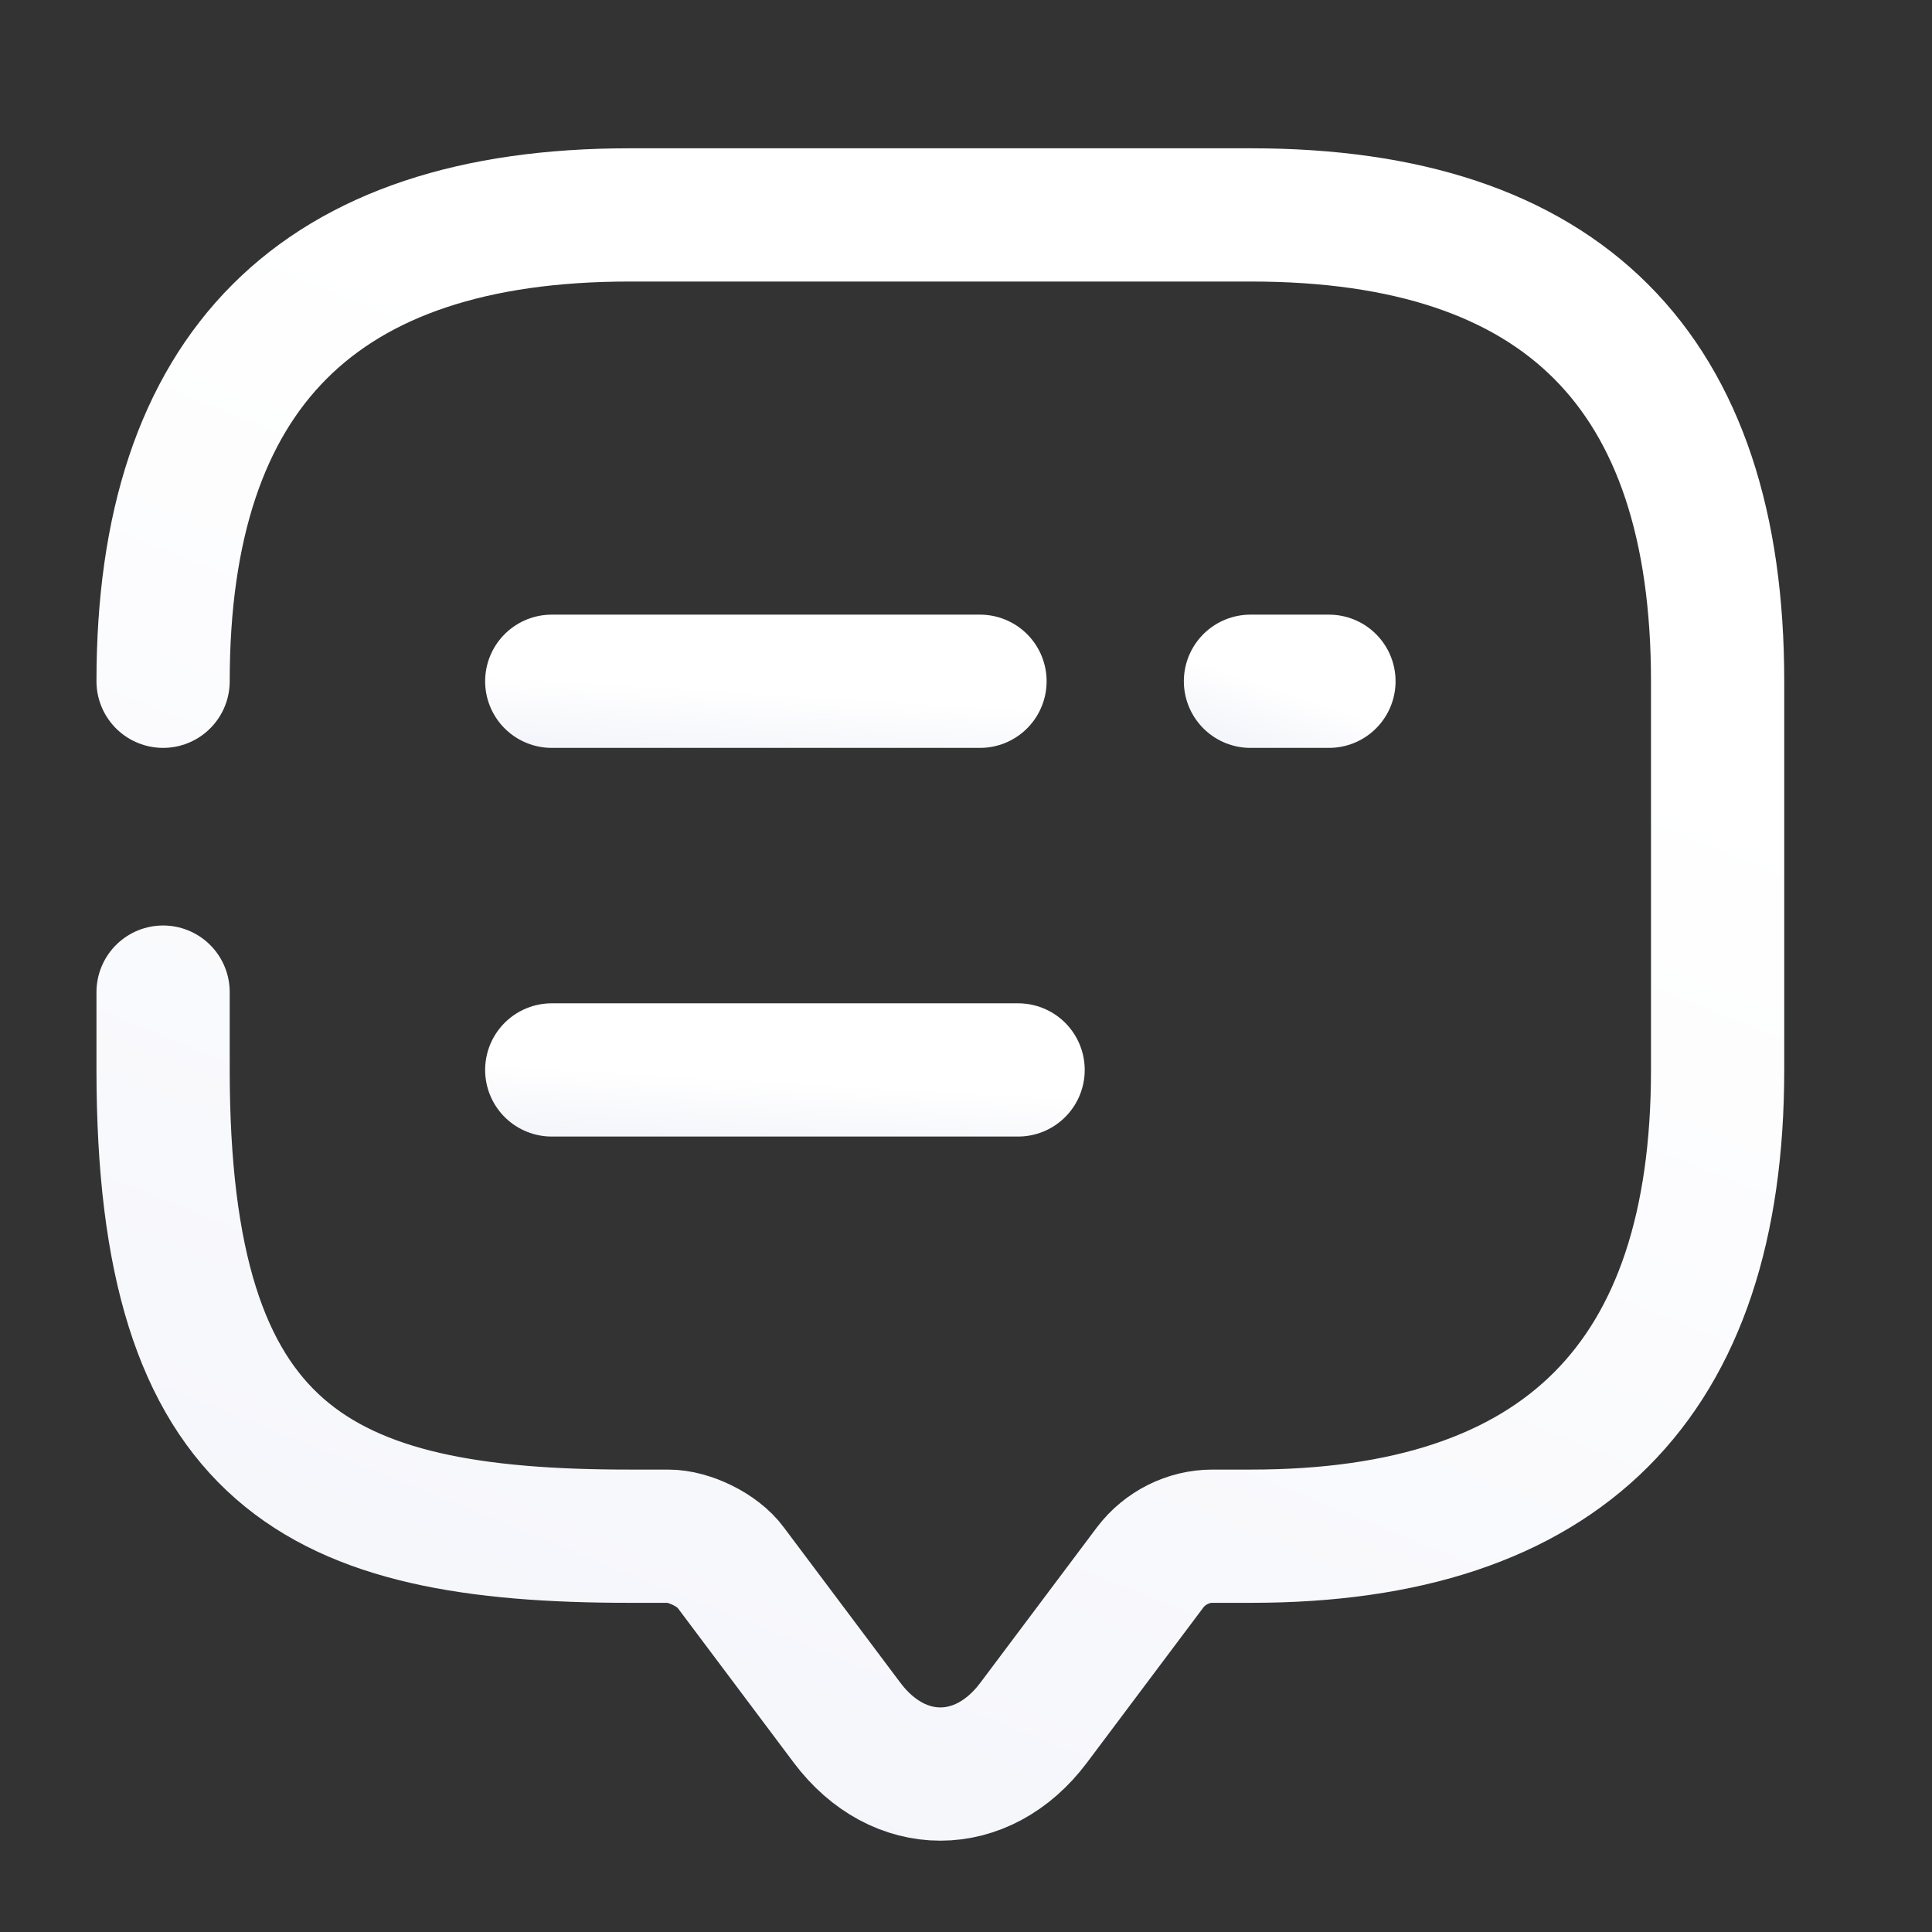
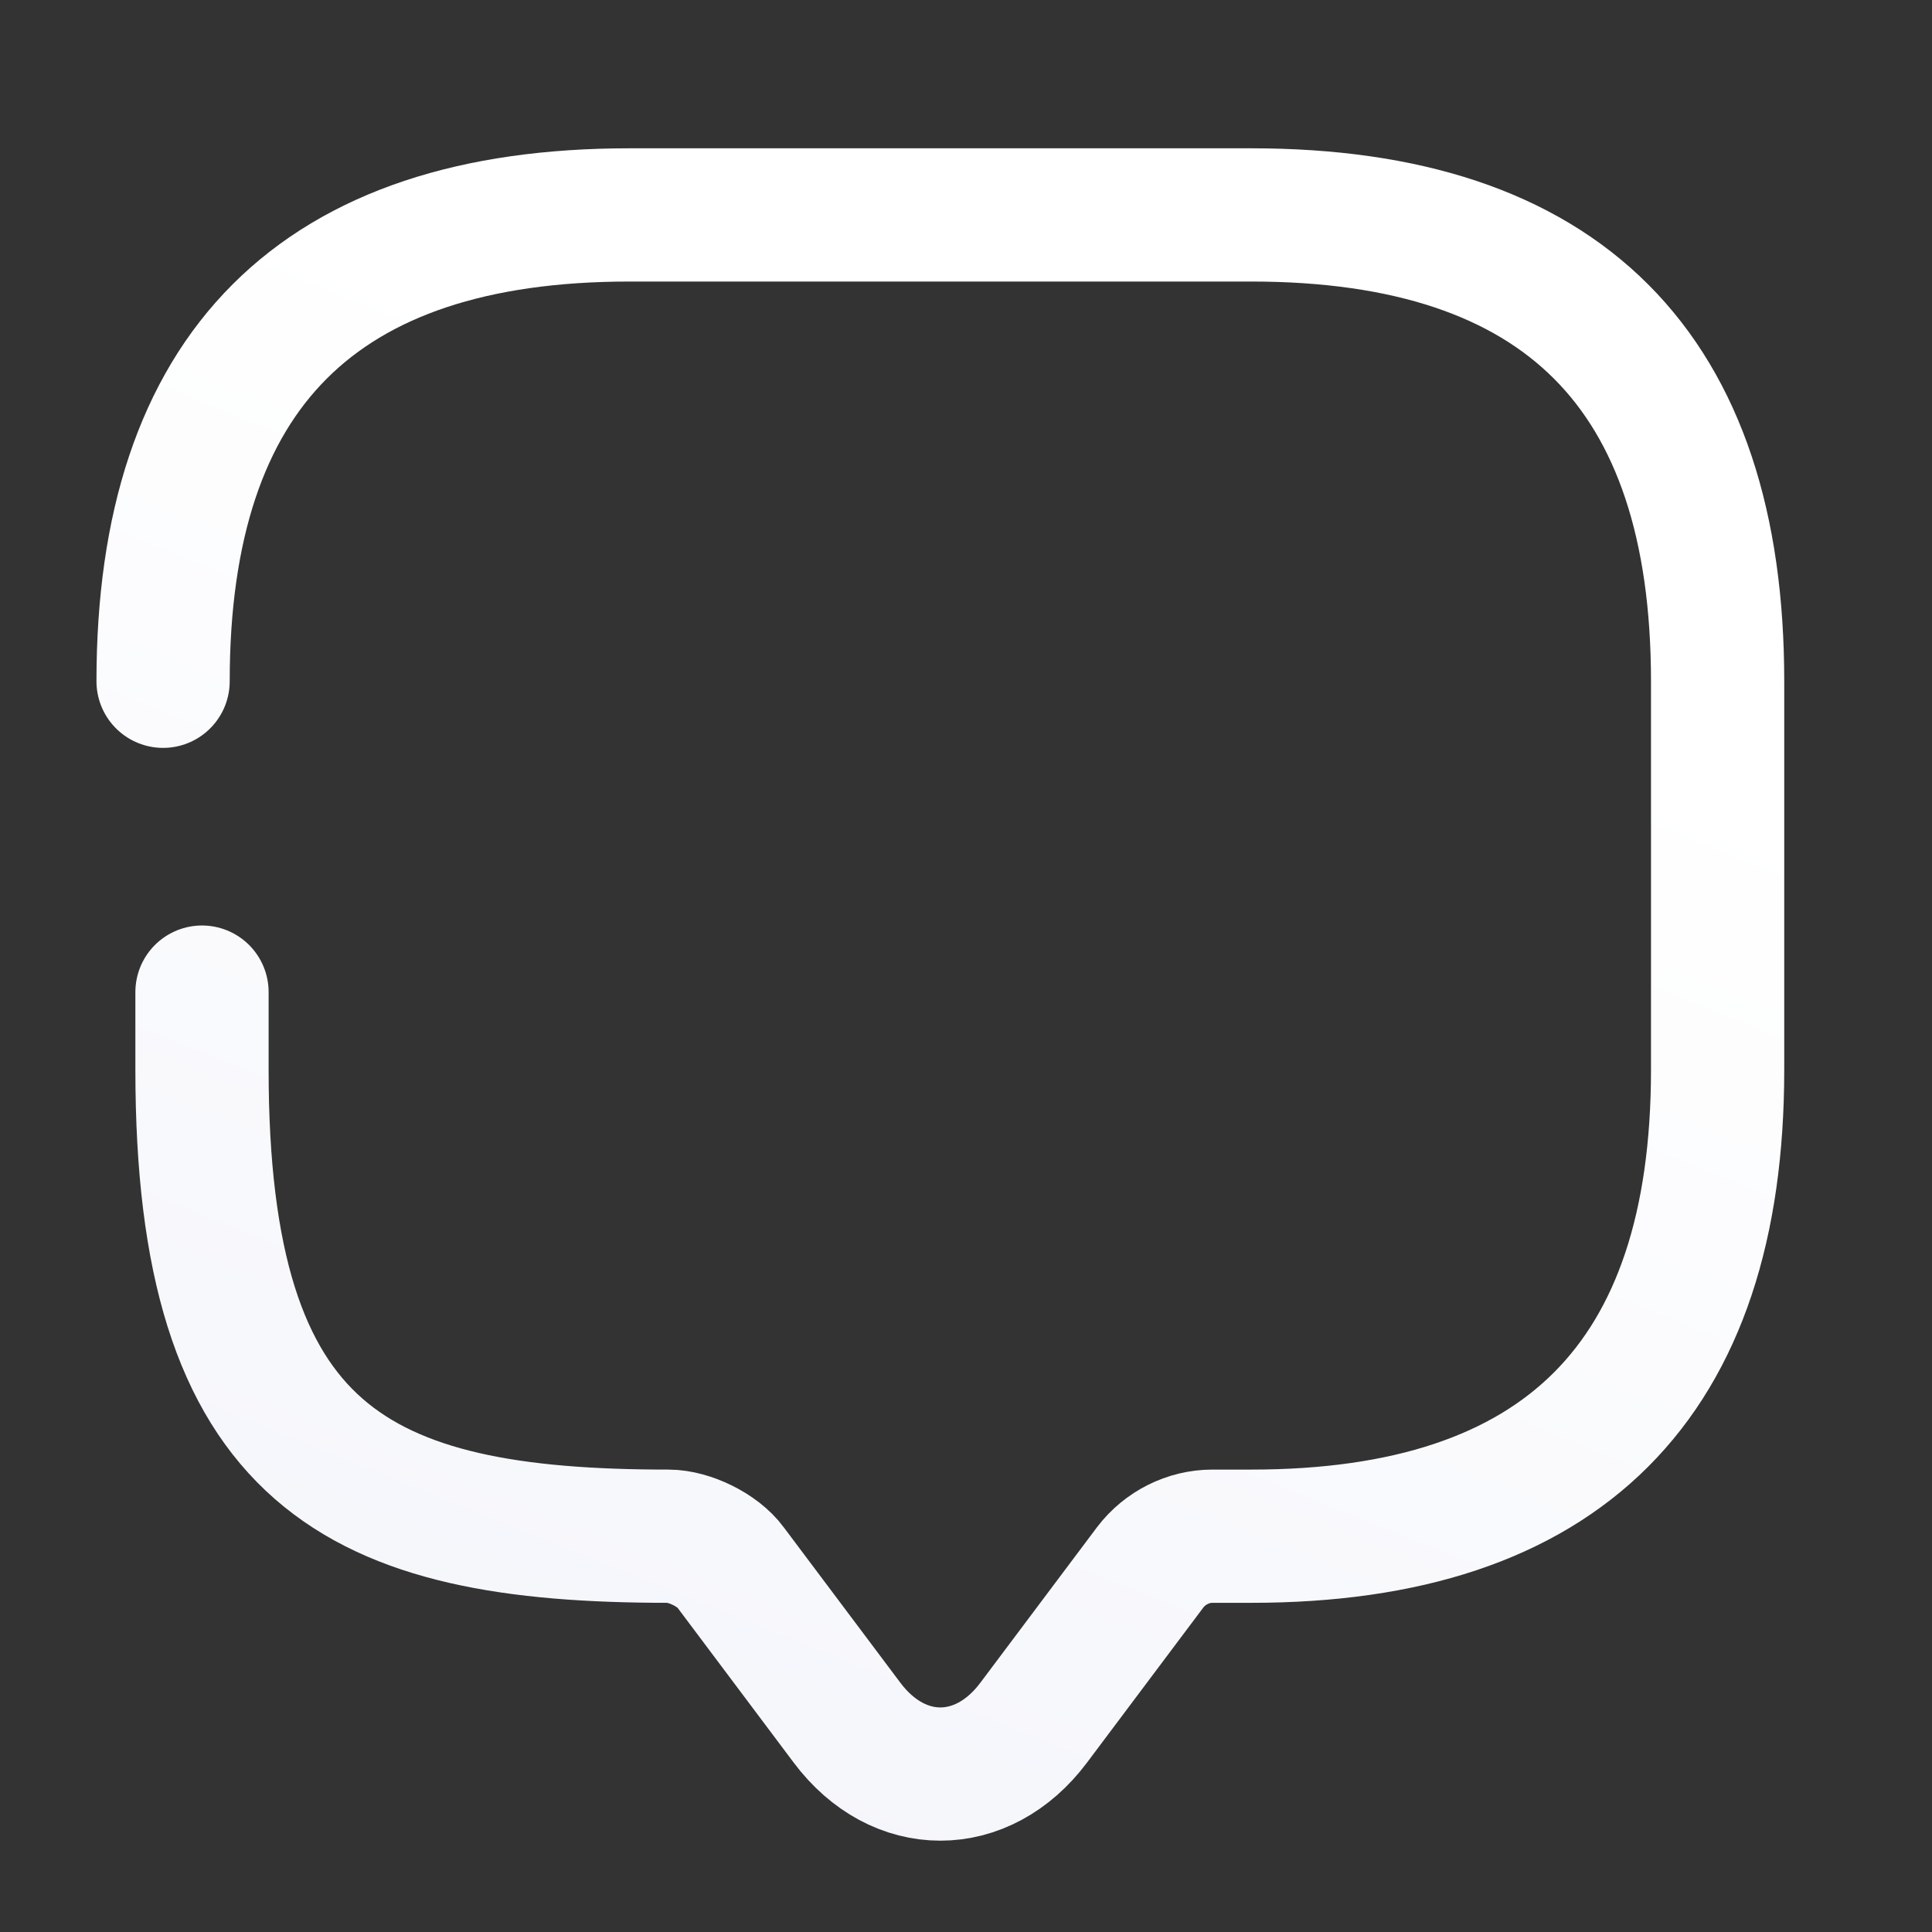
<svg xmlns="http://www.w3.org/2000/svg" width="29" height="29" fill="none">
  <rect width="100%" height="100%" fill="#333333" stroke="none" />
-   <path stroke="url(#a)" stroke-linecap="round" stroke-linejoin="round" stroke-width="2" d="M2.448 10.226c0-4.667 2.334-7 7-7h9.334c4.666 0 7 2.333 7 7v5.833c0 4.667-2.334 7-7 7h-.584c-.361 0-.711.175-.933.467l-1.75 2.333c-.77 1.027-2.03 1.027-2.8 0l-1.75-2.333c-.187-.257-.618-.467-.933-.467h-.584c-4.666 0-7-1.167-7-7v-1.167" />
-   <path stroke="url(#b)" stroke-linecap="round" stroke-linejoin="round" stroke-width="2" d="M18.77 10.226h1.178" />
-   <path stroke="url(#c)" stroke-linecap="round" stroke-linejoin="round" stroke-width="2" d="M8.282 10.226h6.428" />
-   <path stroke="url(#d)" stroke-linecap="round" stroke-linejoin="round" stroke-width="2" d="M8.282 16.06h7" />
+   <path stroke="url(#a)" stroke-linecap="round" stroke-linejoin="round" stroke-width="2" d="M2.448 10.226c0-4.667 2.334-7 7-7h9.334c4.666 0 7 2.333 7 7v5.833c0 4.667-2.334 7-7 7h-.584c-.361 0-.711.175-.933.467l-1.75 2.333c-.77 1.027-2.03 1.027-2.8 0l-1.75-2.333c-.187-.257-.618-.467-.933-.467c-4.666 0-7-1.167-7-7v-1.167" />
  <defs>
    <linearGradient id="a" x1="20.024" x2="12.42" y1="9.221" y2="28.105" gradientUnits="userSpaceOnUse">
      <stop stop-color="#fff" />
      <stop offset="1" stop-color="#F5F6FB" />
    </linearGradient>
    <linearGradient id="b" x1="19.658" x2="19.371" y1="10.482" y2="11.322" gradientUnits="userSpaceOnUse">
      <stop stop-color="#fff" />
      <stop offset="1" stop-color="#F5F6FB" />
    </linearGradient>
    <linearGradient id="c" x1="13.124" x2="13.066" y1="10.482" y2="11.416" gradientUnits="userSpaceOnUse">
      <stop stop-color="#fff" />
      <stop offset="1" stop-color="#F5F6FB" />
    </linearGradient>
    <linearGradient id="d" x1="13.555" x2="13.501" y1="16.315" y2="17.25" gradientUnits="userSpaceOnUse">
      <stop stop-color="#fff" />
      <stop offset="1" stop-color="#F5F6FB" />
    </linearGradient>
  </defs>
</svg>